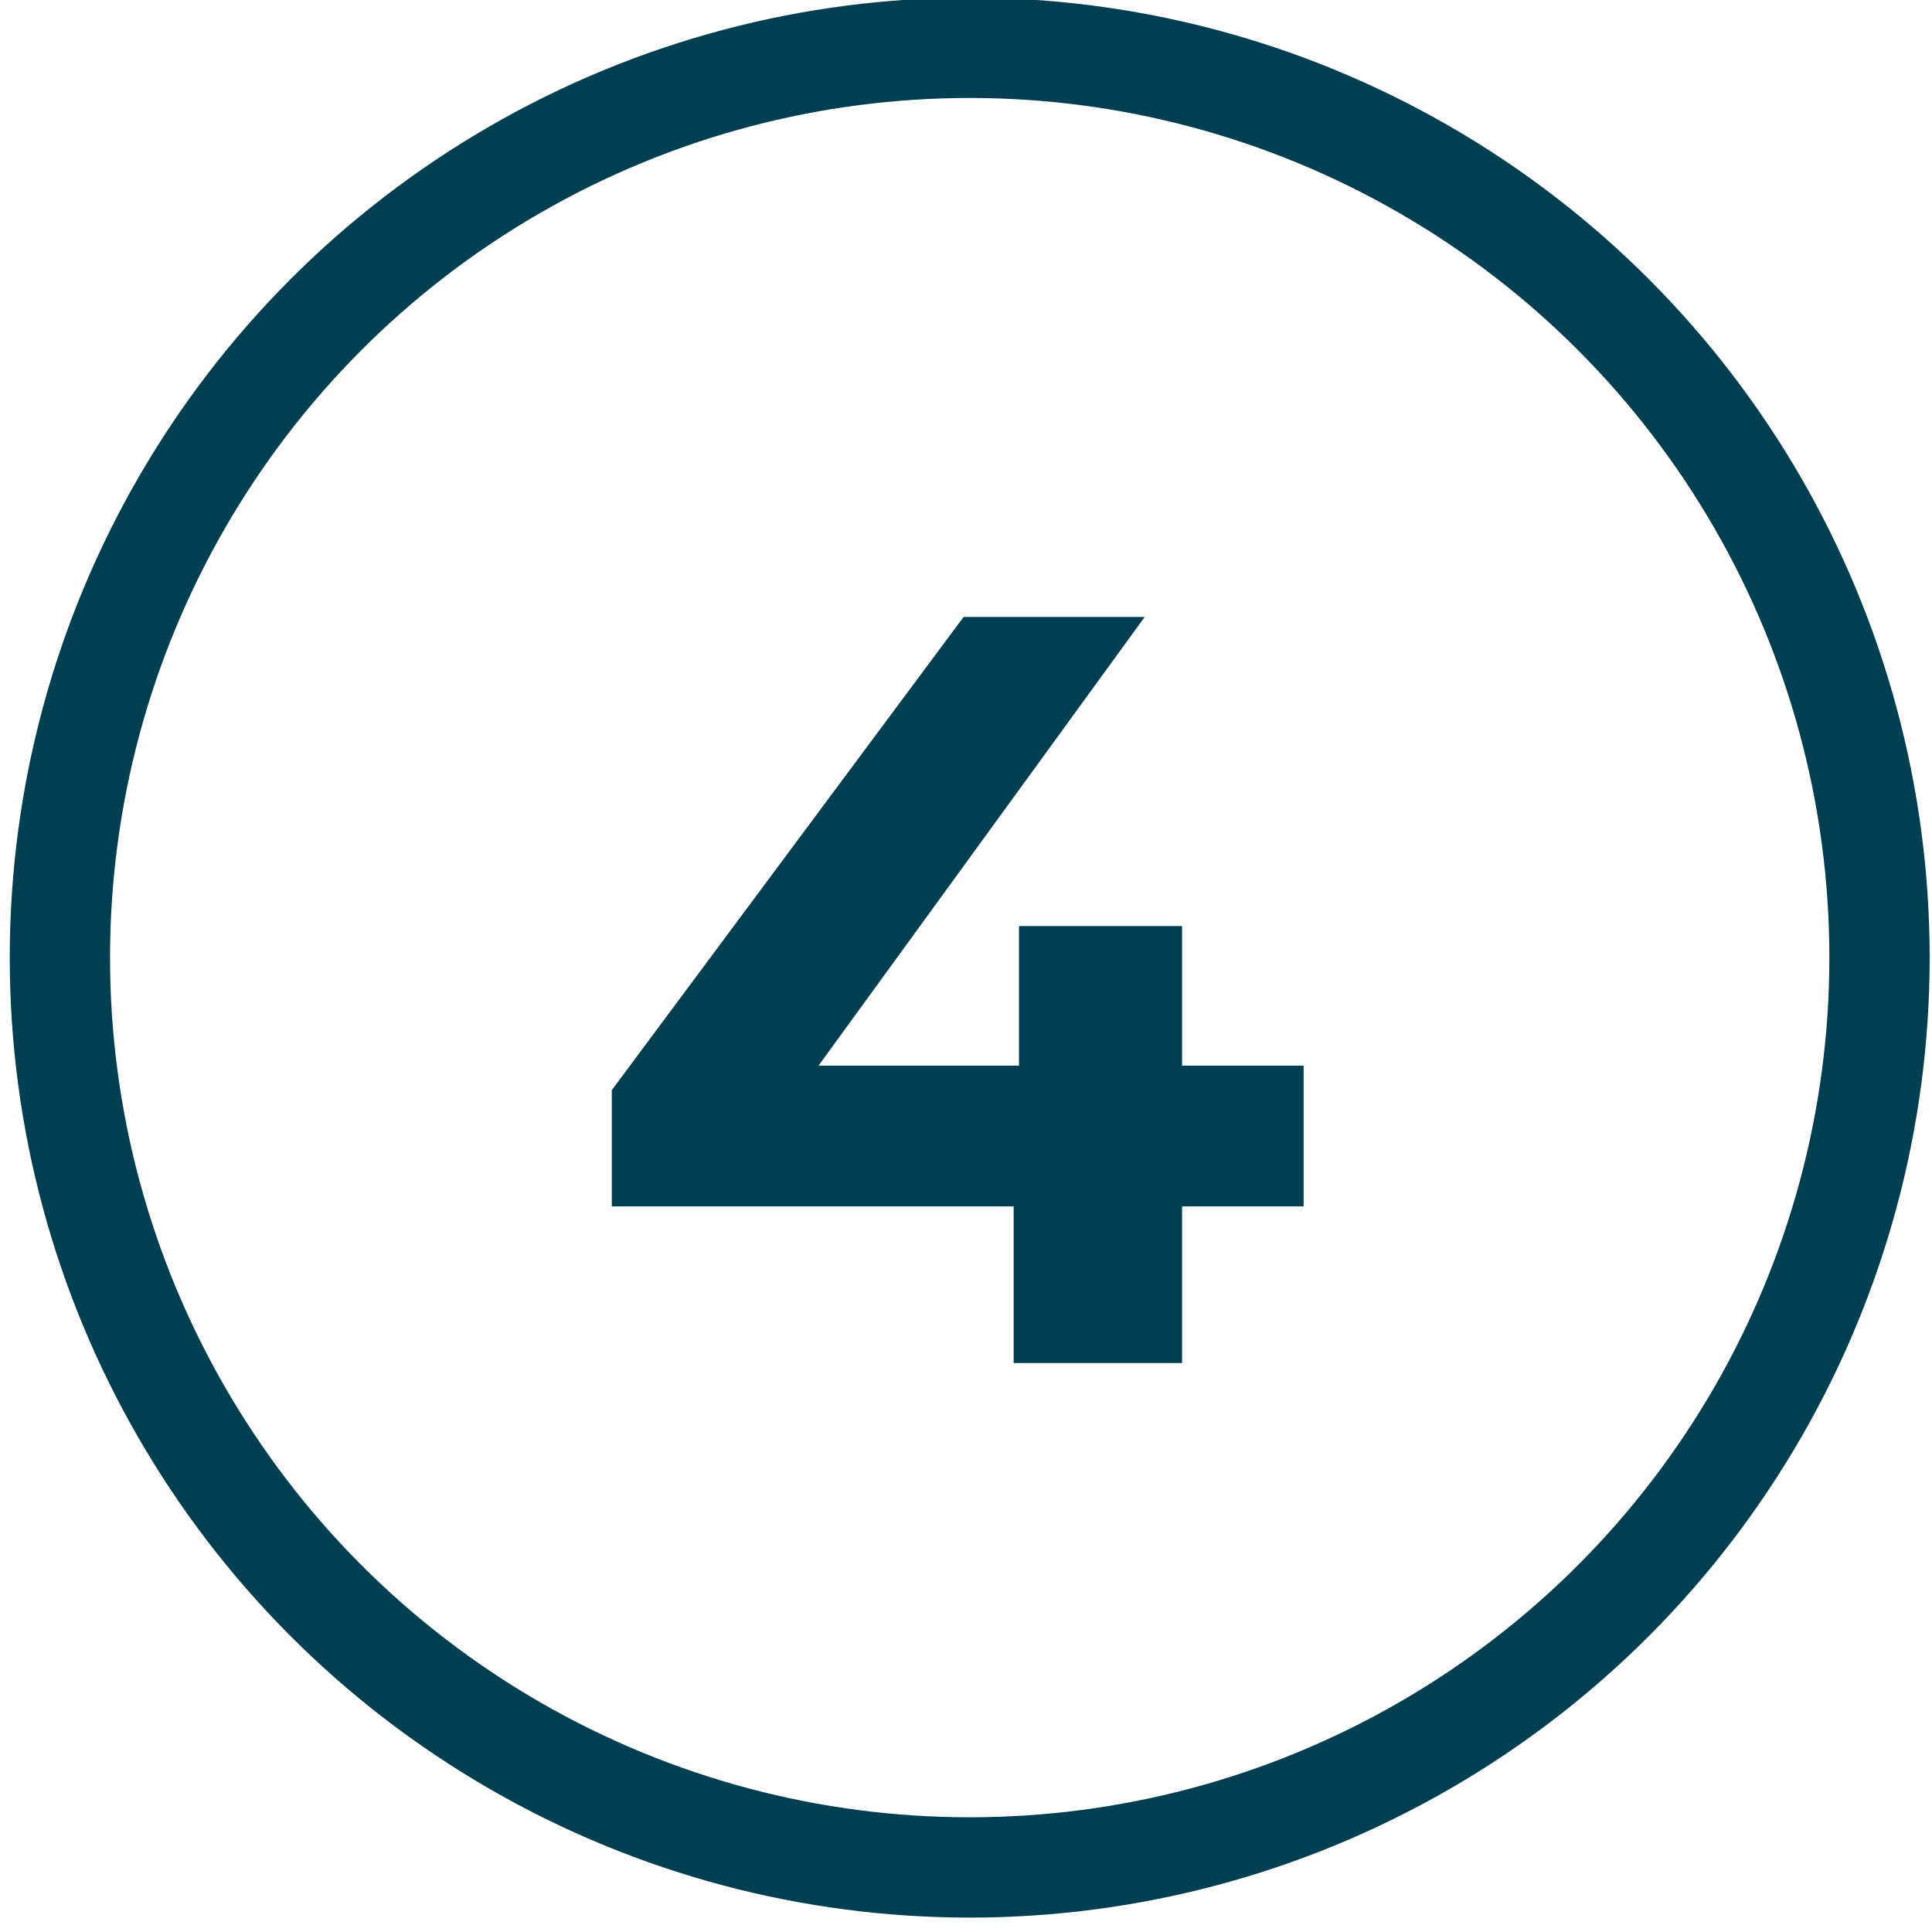
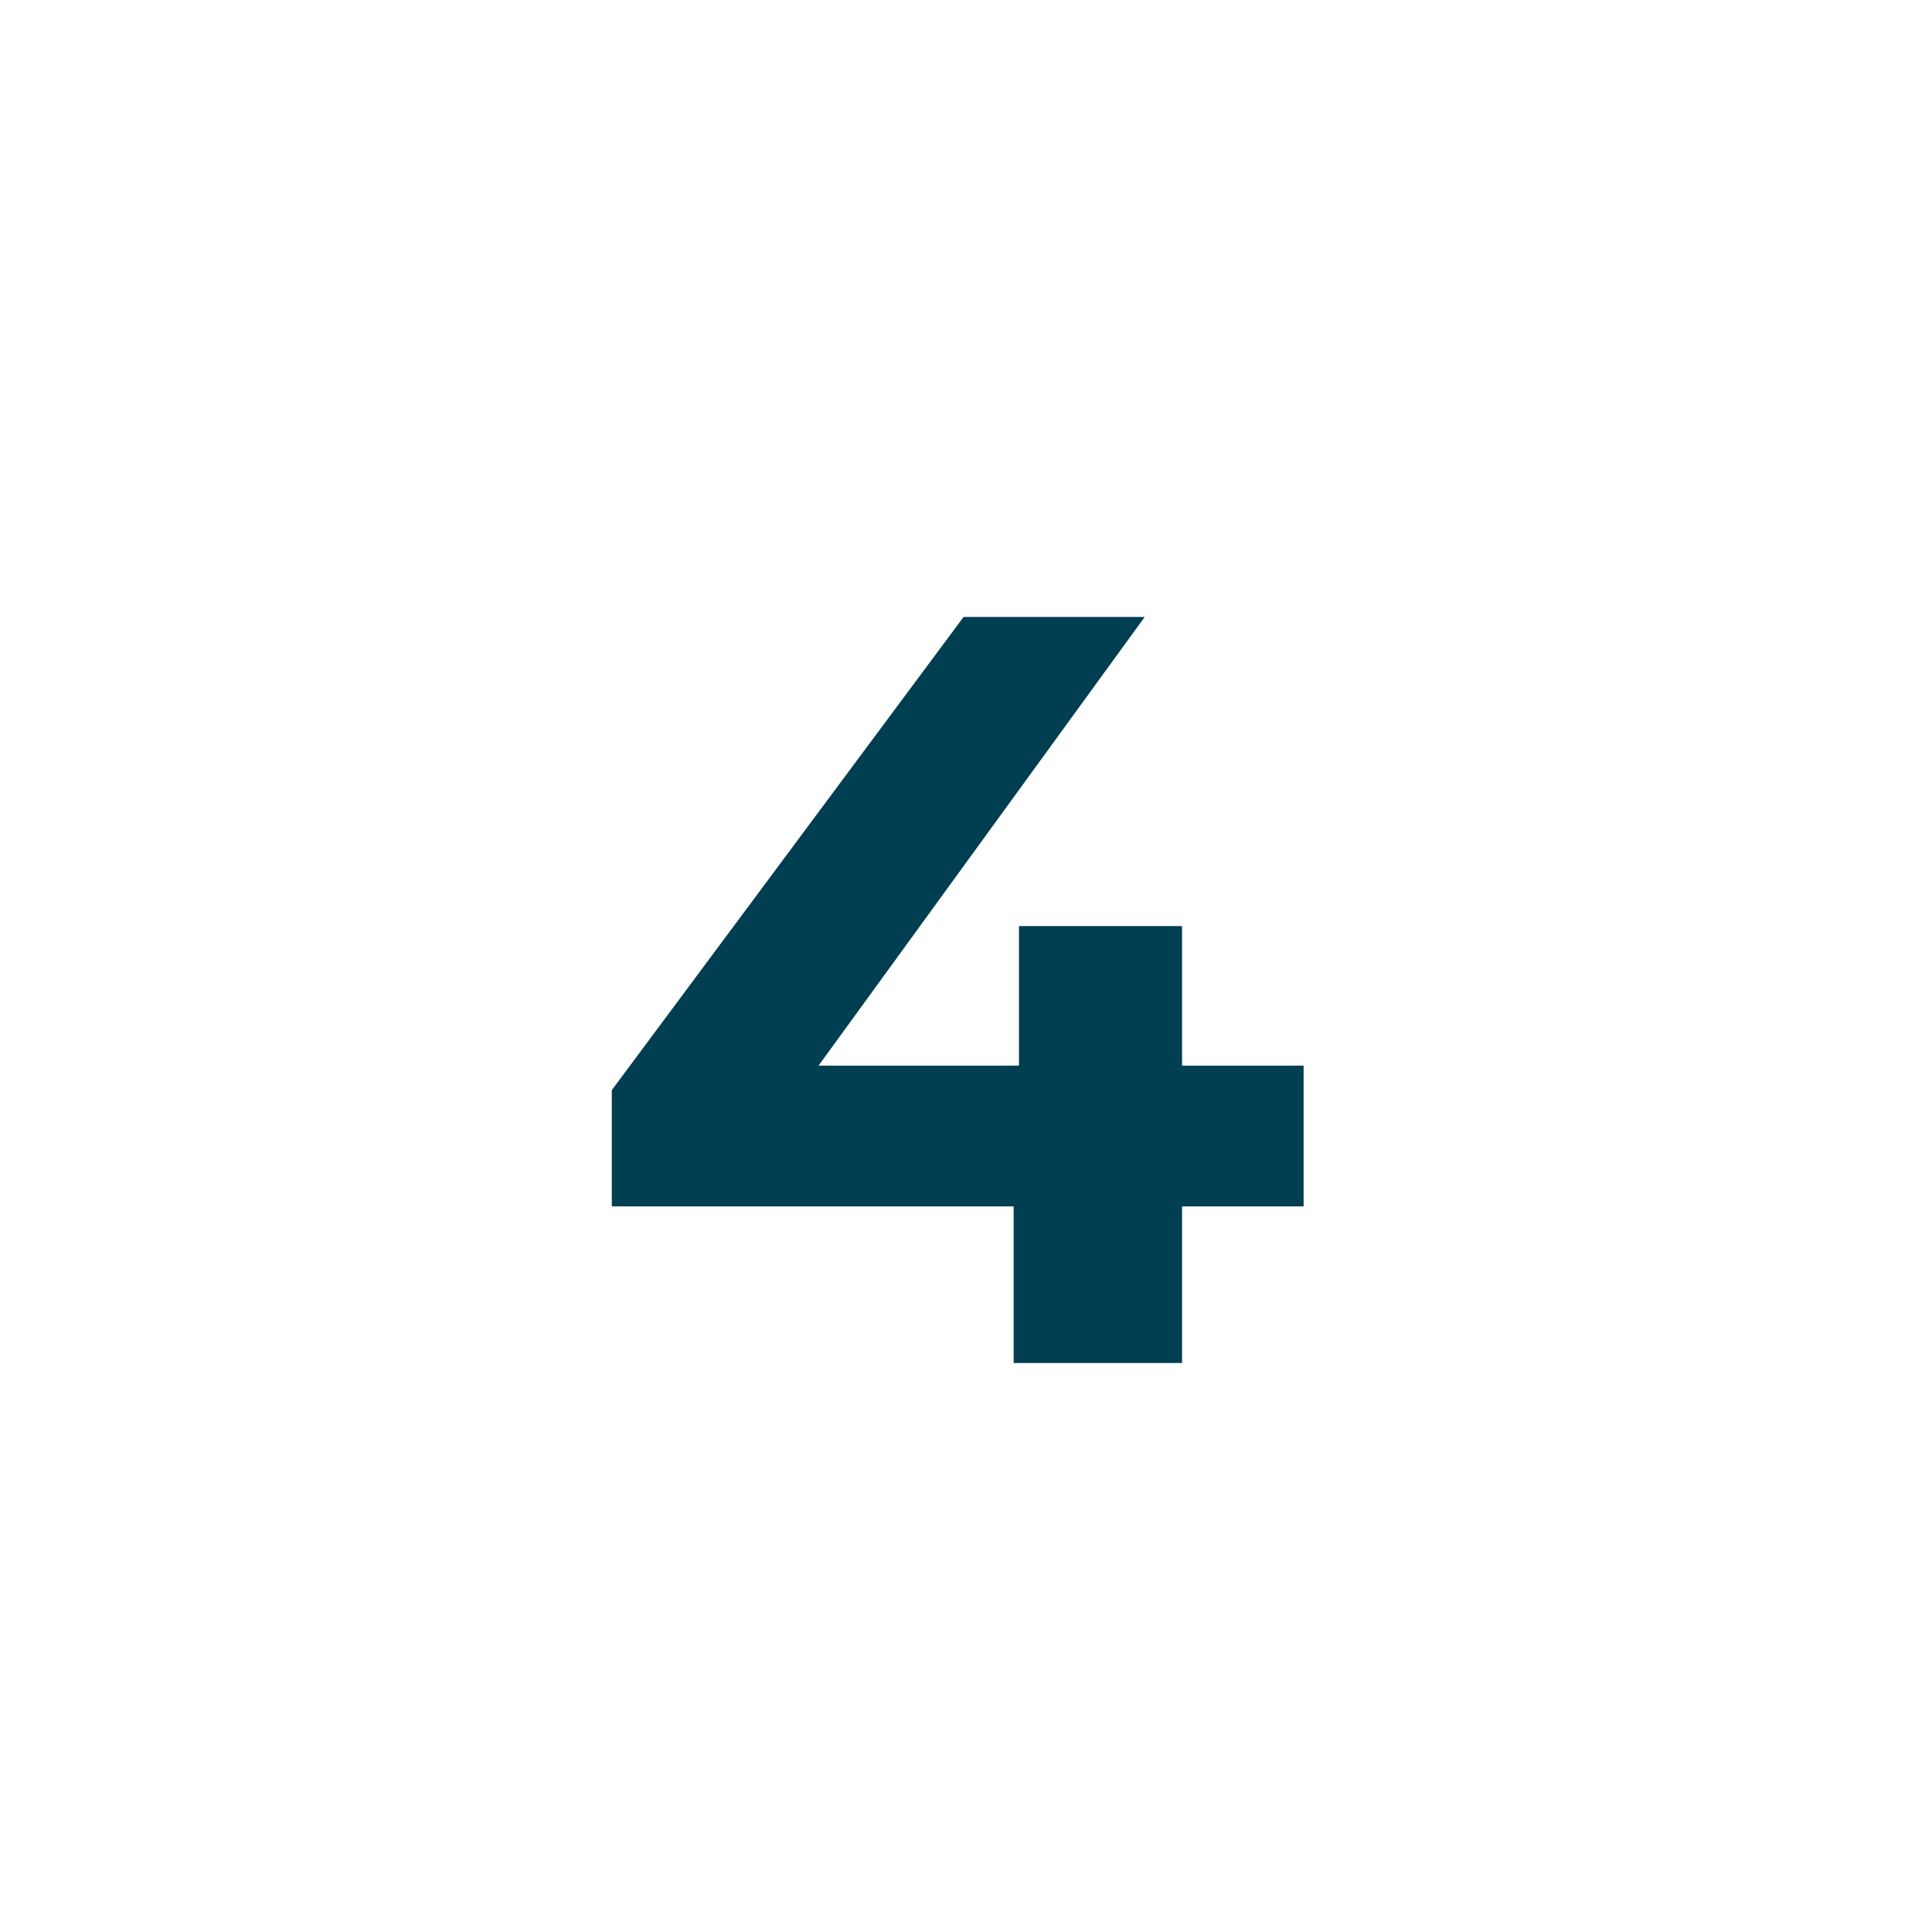
<svg xmlns="http://www.w3.org/2000/svg" viewBox="0 0 120 120">
-   <circle cx="60.23" cy="59.48" r="56.51" style="fill:none;stroke:#003e51;stroke-width:6.23px" />
  <path d="M80.97 74.93h-7.55v9.73H62.96v-9.73H38v-7.22l21.85-29.39H71.1L50.84 66.19h12.45v-8.67h10.13v8.67h7.55v8.74Z" style="fill:#003e51" />
</svg>